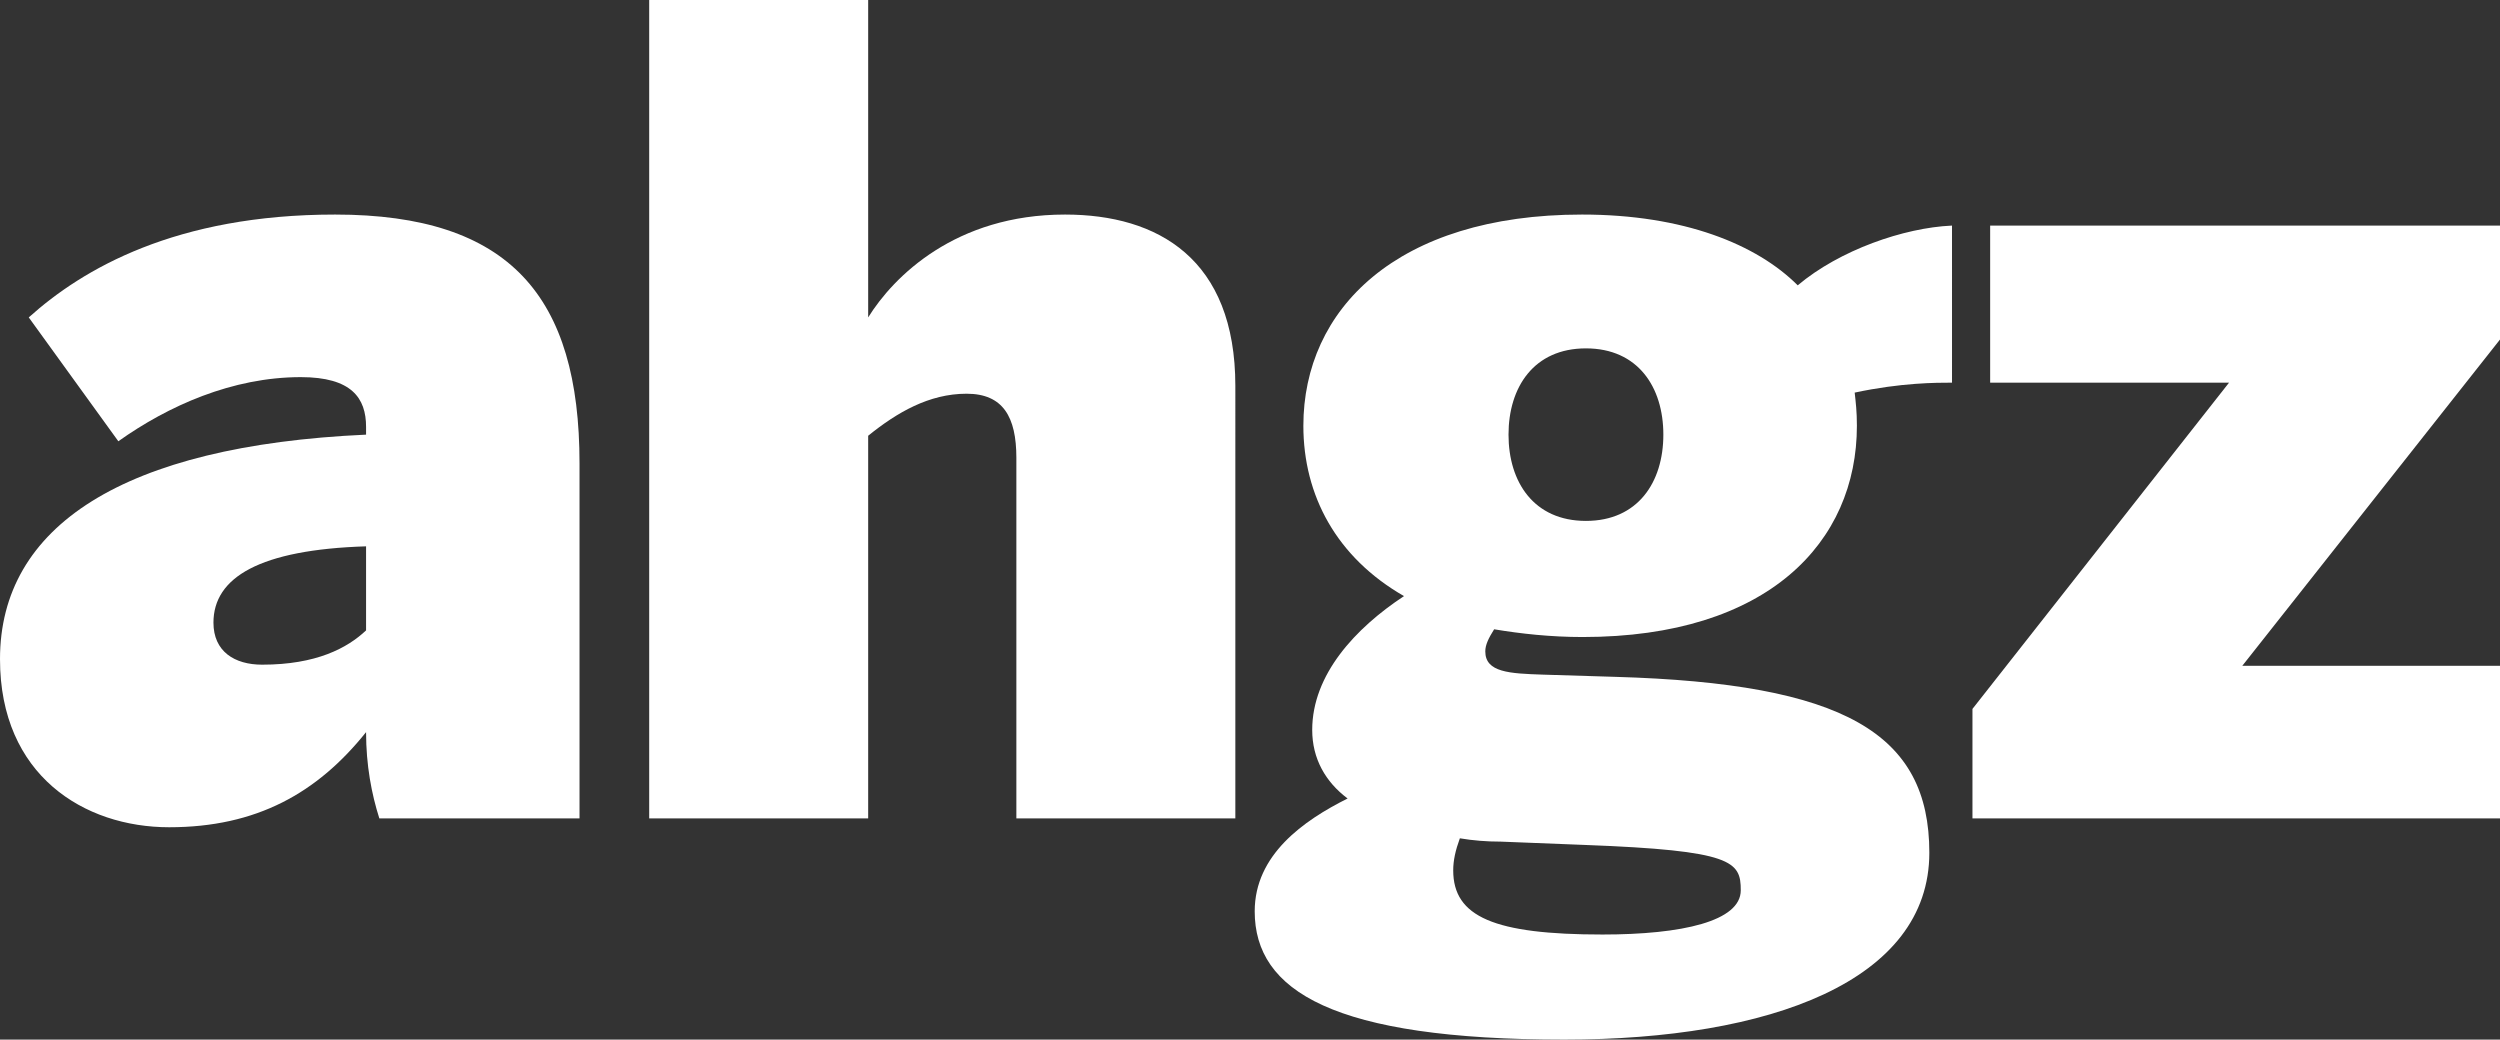
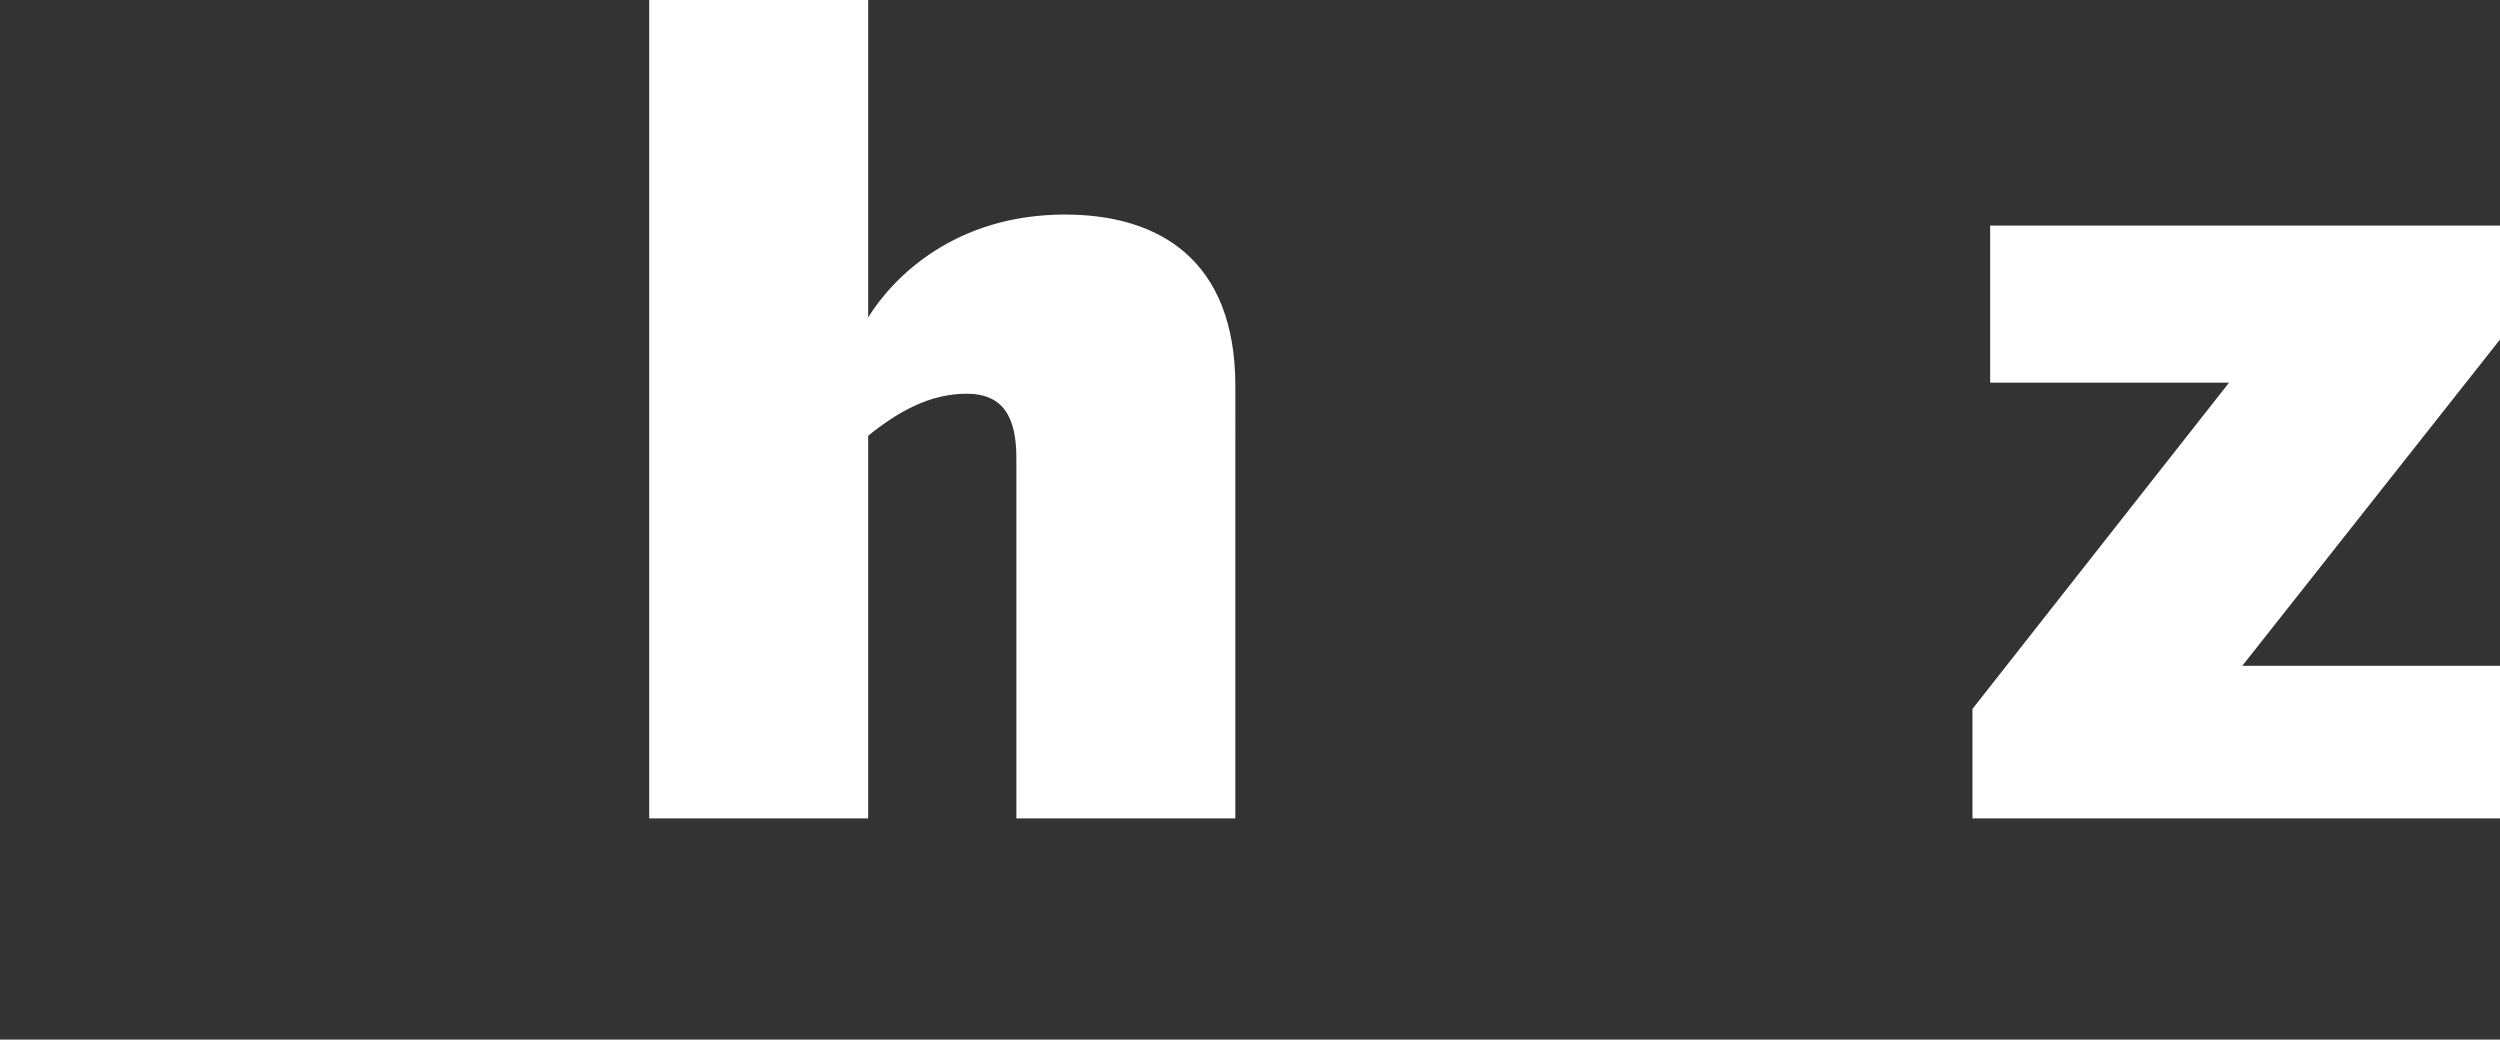
<svg xmlns="http://www.w3.org/2000/svg" version="1.1" id="Ebene_1" x="0px" y="0px" viewBox="0 0 452.1 188" style="enable-background:new 0 0 452.1 188;" xml:space="preserve">
  <rect x="0" y="0" width="452.1" height="188" fill="#333333" stroke="none" />
  <style type="text/css">
	.st0{fill:#FFFFFF;}
</style>
  <g>
-     <path class="st0" d="M104.8,148v-26V83.8c0-30.2-12.6-45-44.2-45c-28.8,0-45.6,9.8-55.4,18.6l16.2,22.4c9-6.4,20.6-11.6,33-11.6   c9.2,0,11.8,3.8,11.8,9v1.4C22.2,80.6,0,95.2,0,119.2c0,21,15.2,30.4,30.6,30.4c15.8,0,26.8-6.2,35.6-17.2c0,6,1,11.2,2.4,15.6   H104.8L104.8,148z M66.2,114c-3.4,3.2-9,6.2-18.8,6.2c-5,0-8.8-2.4-8.8-7.6c0-8.2,8.4-13.2,27.6-13.8V114L66.2,114z" />
    <path class="st0" d="M157,148V78.8c5.2-4.2,11-7.6,17.8-7.6c6.6,0,9,4.2,9,11.6V148h39.6V69.8c0-23-14-31-30.8-31   c-19.8,0-31,11.2-35.6,18.6V0h-39.6v148H157L157,148z" />
    <polygon class="st0" points="452.1,148 452.1,120.4 405.5,120.4 452.1,61.4 452.1,40.8 359.9,40.8 359.9,69.2 403.1,69.2    356.7,128.2 356.7,148 452.1,148  " />
-     <path class="st0" d="M352.9,40.8c-8.6,0.4-20.2,4.4-27.8,10.8c-7.4-7.4-20.6-12.8-39-12.8c-33.6,0-50.4,17.2-50.4,38.2   c0,12.6,6,23.8,18.2,30.8c-8.8,5.8-16.6,14.2-16.6,24.2c0,5.2,2.4,9.4,6.4,12.4c-8,4-16.8,10.2-16.8,20.4c0,14.4,14.2,23.2,56,23.2   c37.2,0,66-10.6,66-33.8c0-21.6-15.4-30.6-56.8-31.8L279,122c-6-0.2-10.4-0.4-10.4-4.2c0-1.2,0.6-2.4,1.6-4   c4.8,0.8,10.2,1.4,16,1.4c33.6,0,49.6-17.2,49.6-38.2c0-2.6-0.2-4.2-0.4-6c8.4-1.8,14.8-1.8,17.6-1.8V40.8L352.9,40.8z M264,151.6   c2.4,0.4,4.8,0.6,7.4,0.6l15.2,0.6c26.8,1,28.2,3,28.2,8.2c0,5.6-10.6,8-25,8c-19.6,0-27-3.2-27-11.6   C262.8,155.6,263.2,153.8,264,151.6L264,151.6z M286.8,63c9.4,0,14,7,14,15.6c0,8.6-4.6,15.6-14,15.6c-9.4,0-14-7-14-15.6   C272.8,70,277.4,63,286.8,63L286.8,63z" />
  </g>
</svg>